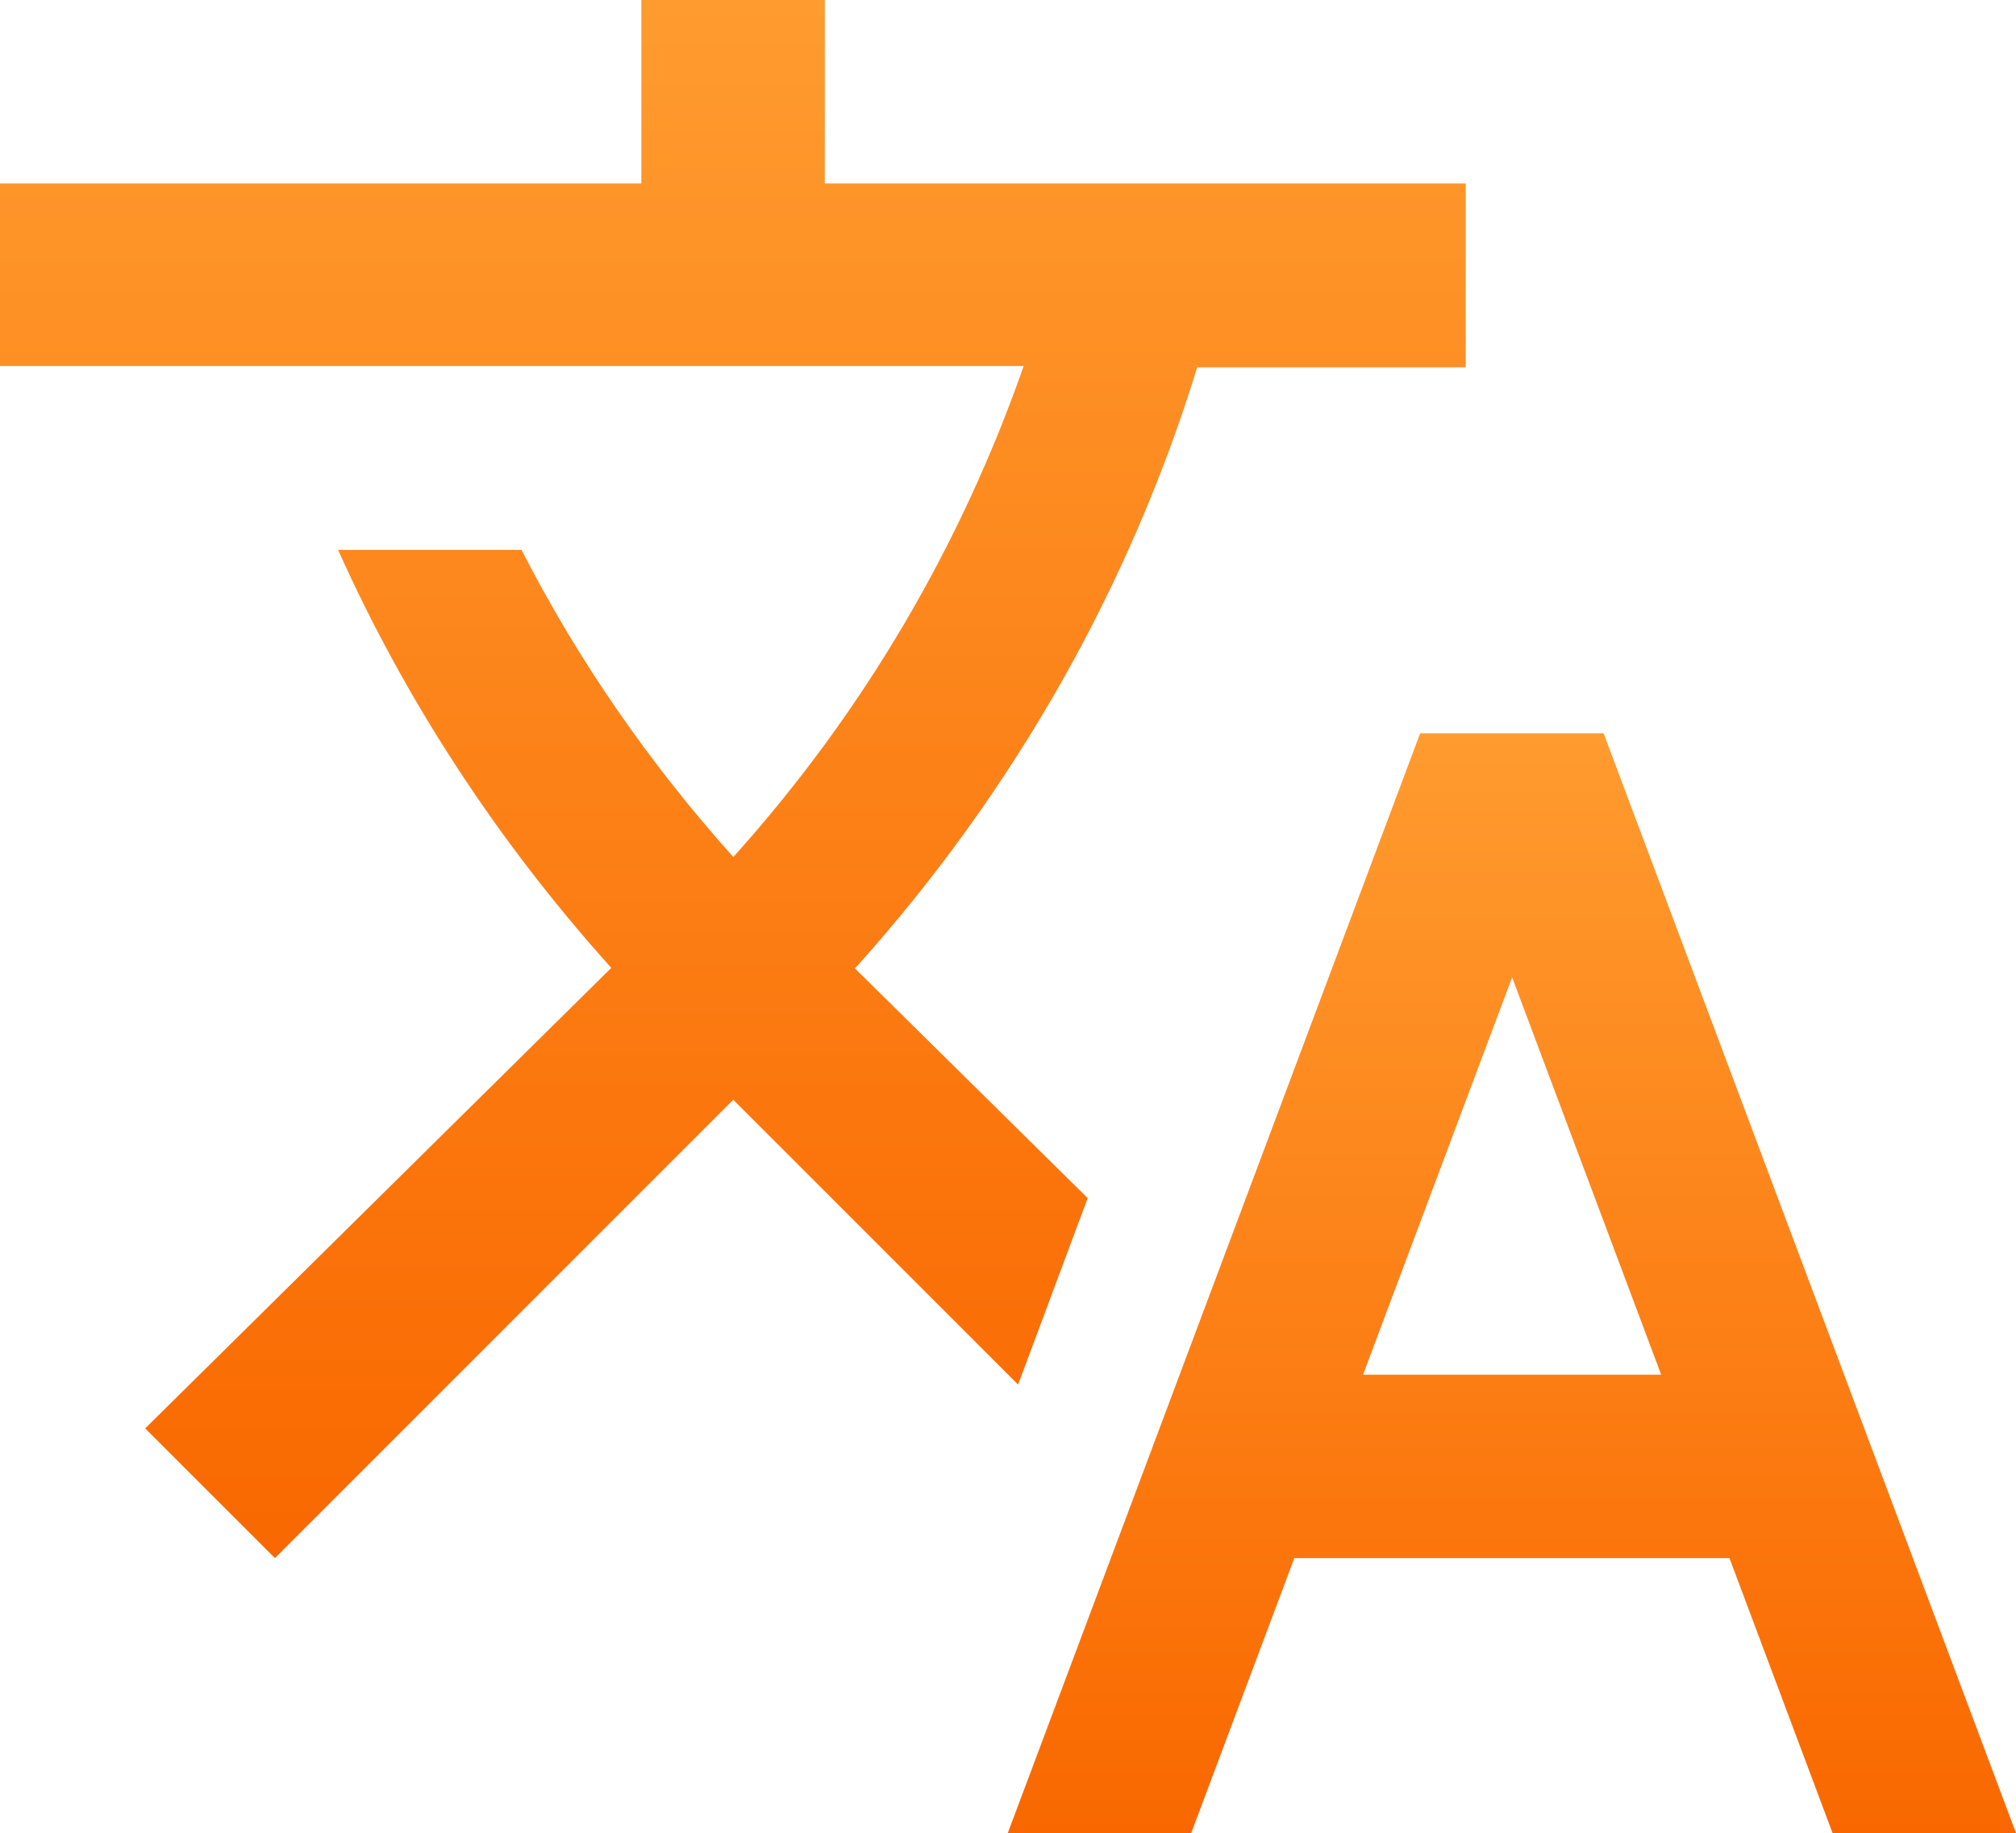
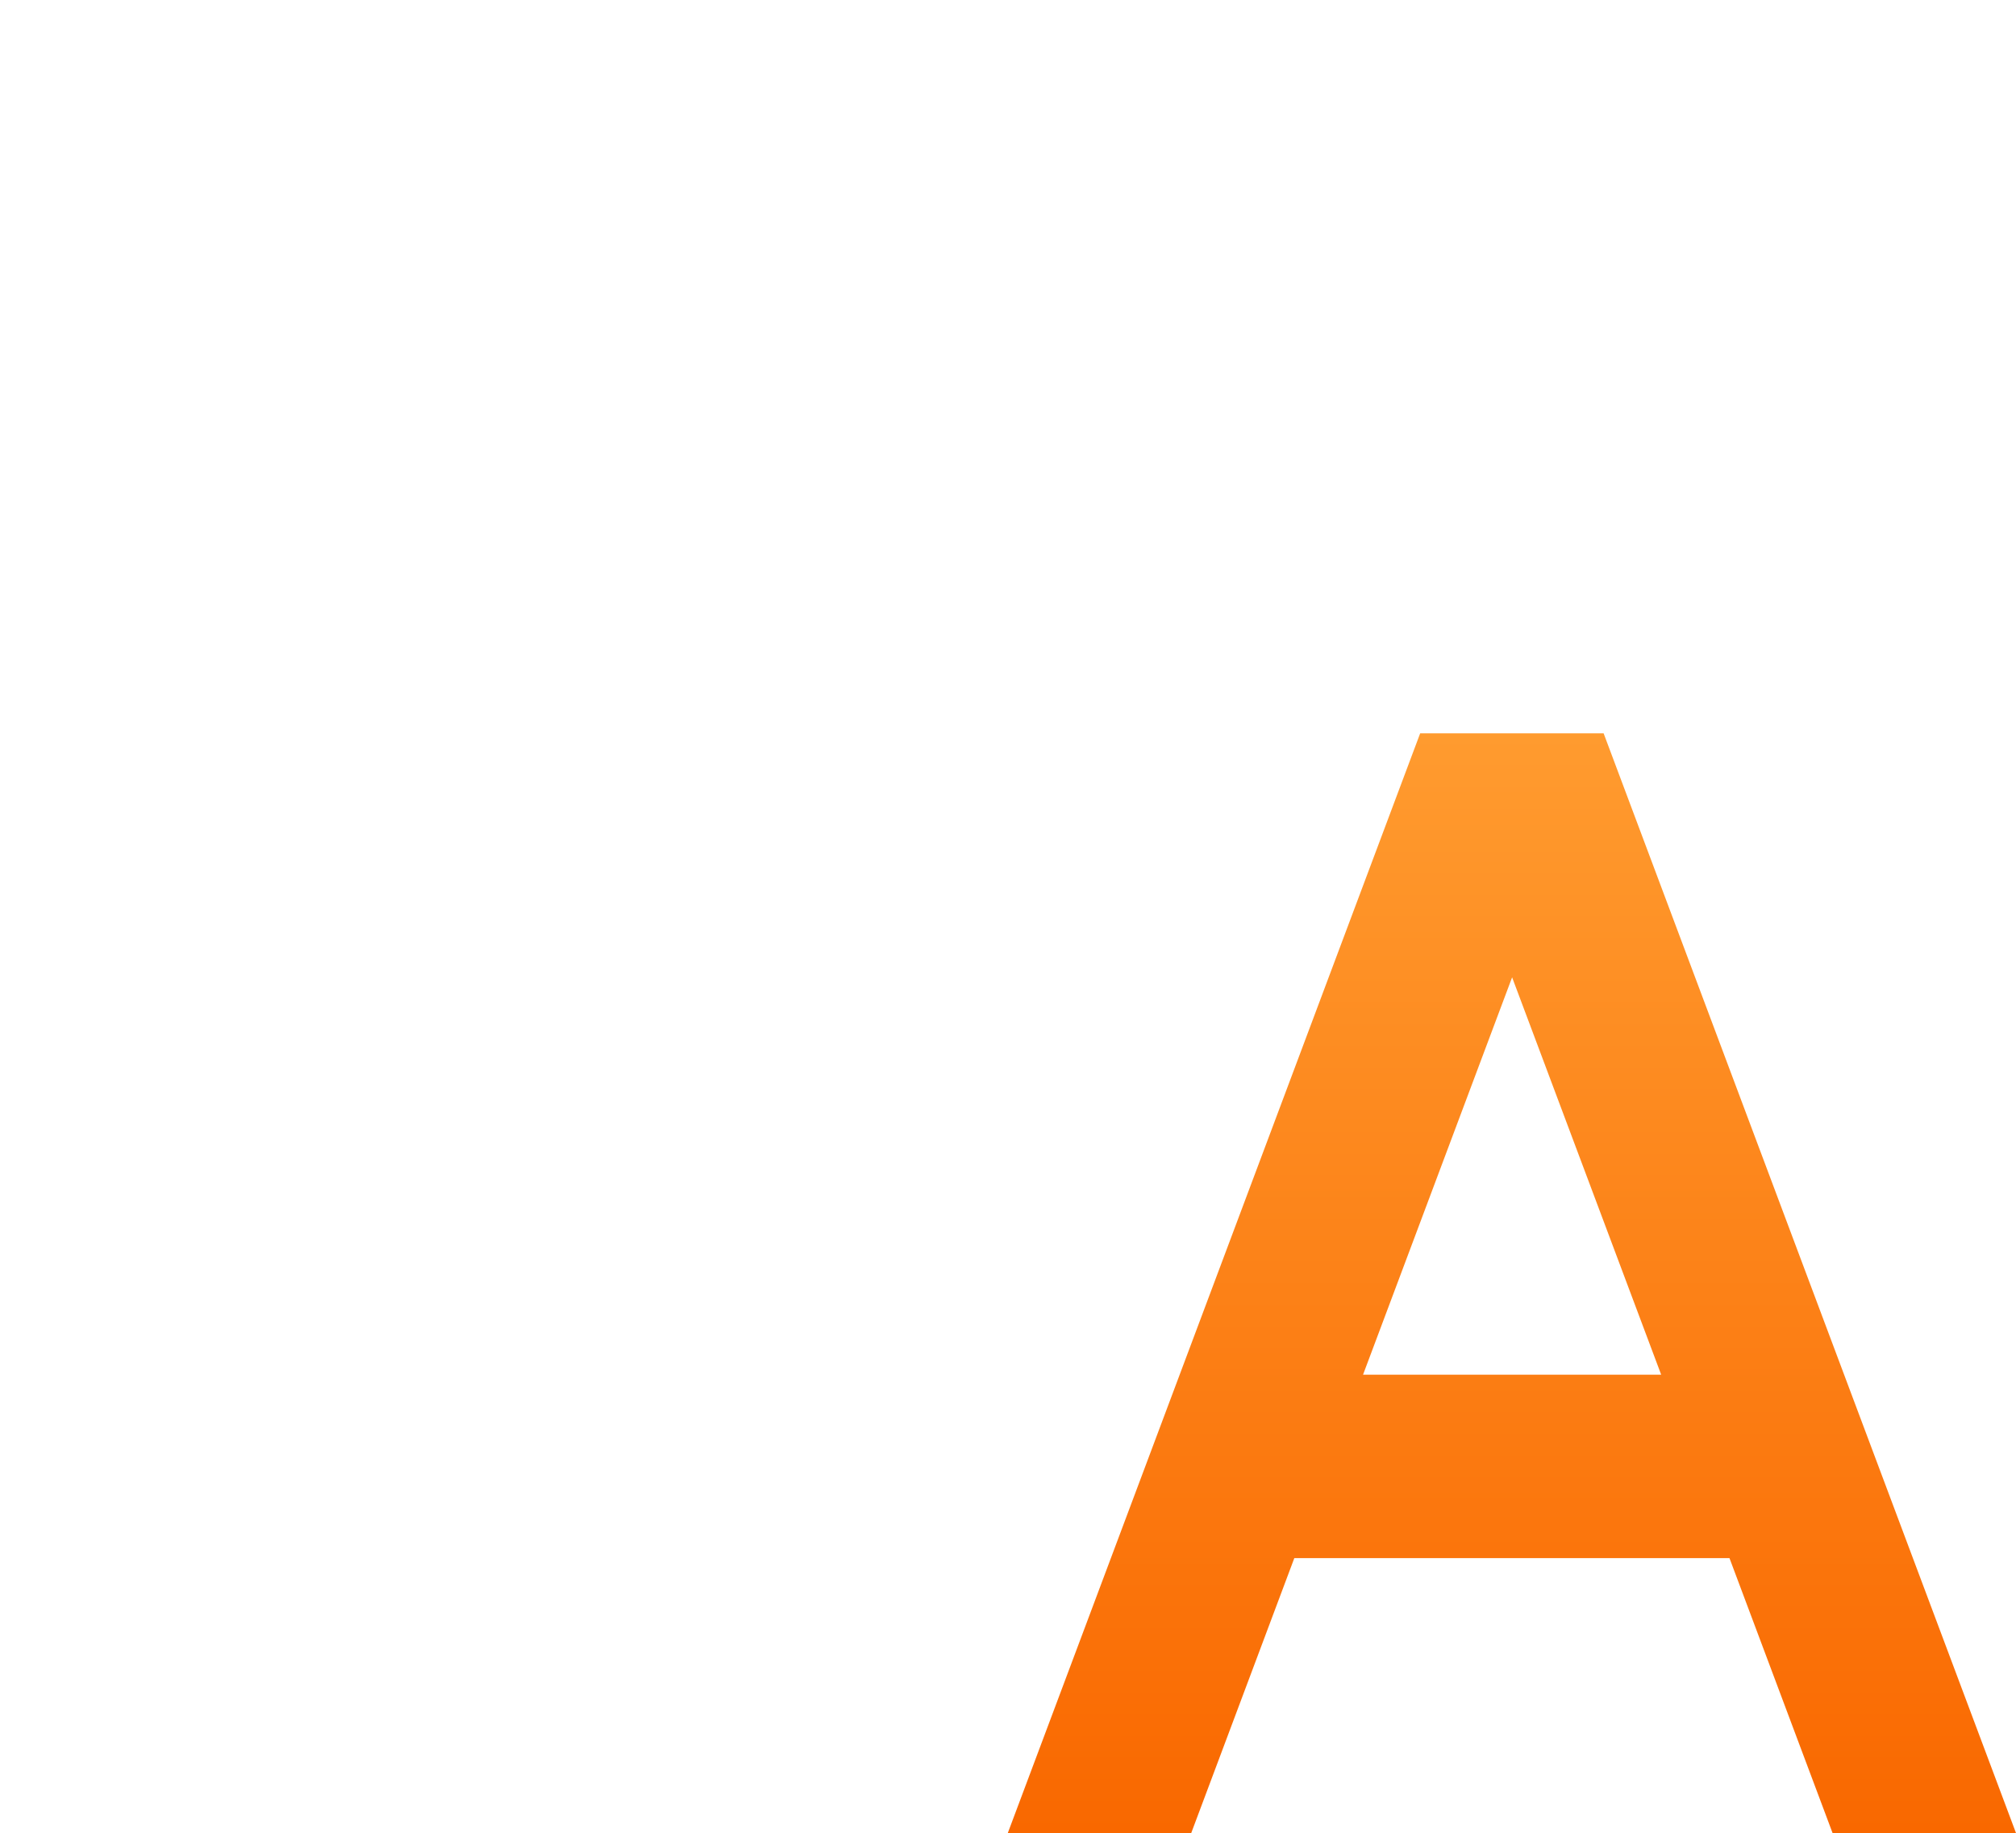
<svg xmlns="http://www.w3.org/2000/svg" version="1.1" id="Capa_1" x="0px" y="0px" viewBox="0 0 469.3 426.7" style="enable-background:new 0 0 469.3 426.7;" xml:space="preserve">
  <style type="text/css">
	.st0{fill:url(#SVGID_1_);}
	.st1{fill:url(#SVGID_2_);}
</style>
  <g>
    <g>
      <g>
        <linearGradient id="SVGID_1_" gradientUnits="userSpaceOnUse" x1="170.667" y1="0" x2="170.667" y2="362.667">
          <stop offset="0" style="stop-color:#FF9B2F" />
          <stop offset="1" style="stop-color:#F96800" />
        </linearGradient>
-         <path class="st0" d="M253.2,278.9L253.2,278.9L199,225.4l0.6-0.6c37.1-41.4,63.6-89,79.1-139.3h62.5V42.7H192V0h-42.7v42.7H0     v42.5h238.3c-14.4,41.2-36.9,80.2-67.6,114.3c-19.8-22.1-36.3-46.1-49.3-71.5H78.7c15.6,34.8,36.9,67.6,63.6,97.3L33.8,332.5     L64,362.7L170.7,256l66.3,66.3L253.2,278.9z" />
        <linearGradient id="SVGID_2_" gradientUnits="userSpaceOnUse" x1="352" y1="170.667" x2="352" y2="426.667">
          <stop offset="0" style="stop-color:#FF9B2F" />
          <stop offset="1" style="stop-color:#F96800" />
        </linearGradient>
        <path class="st1" d="M373.3,170.7h-42.7l-96,256h42.7l24-64h101.3l24,64h42.7L373.3,170.7z M317.3,320l34.7-92.5l34.7,92.5H317.3     z" />
      </g>
    </g>
  </g>
</svg>